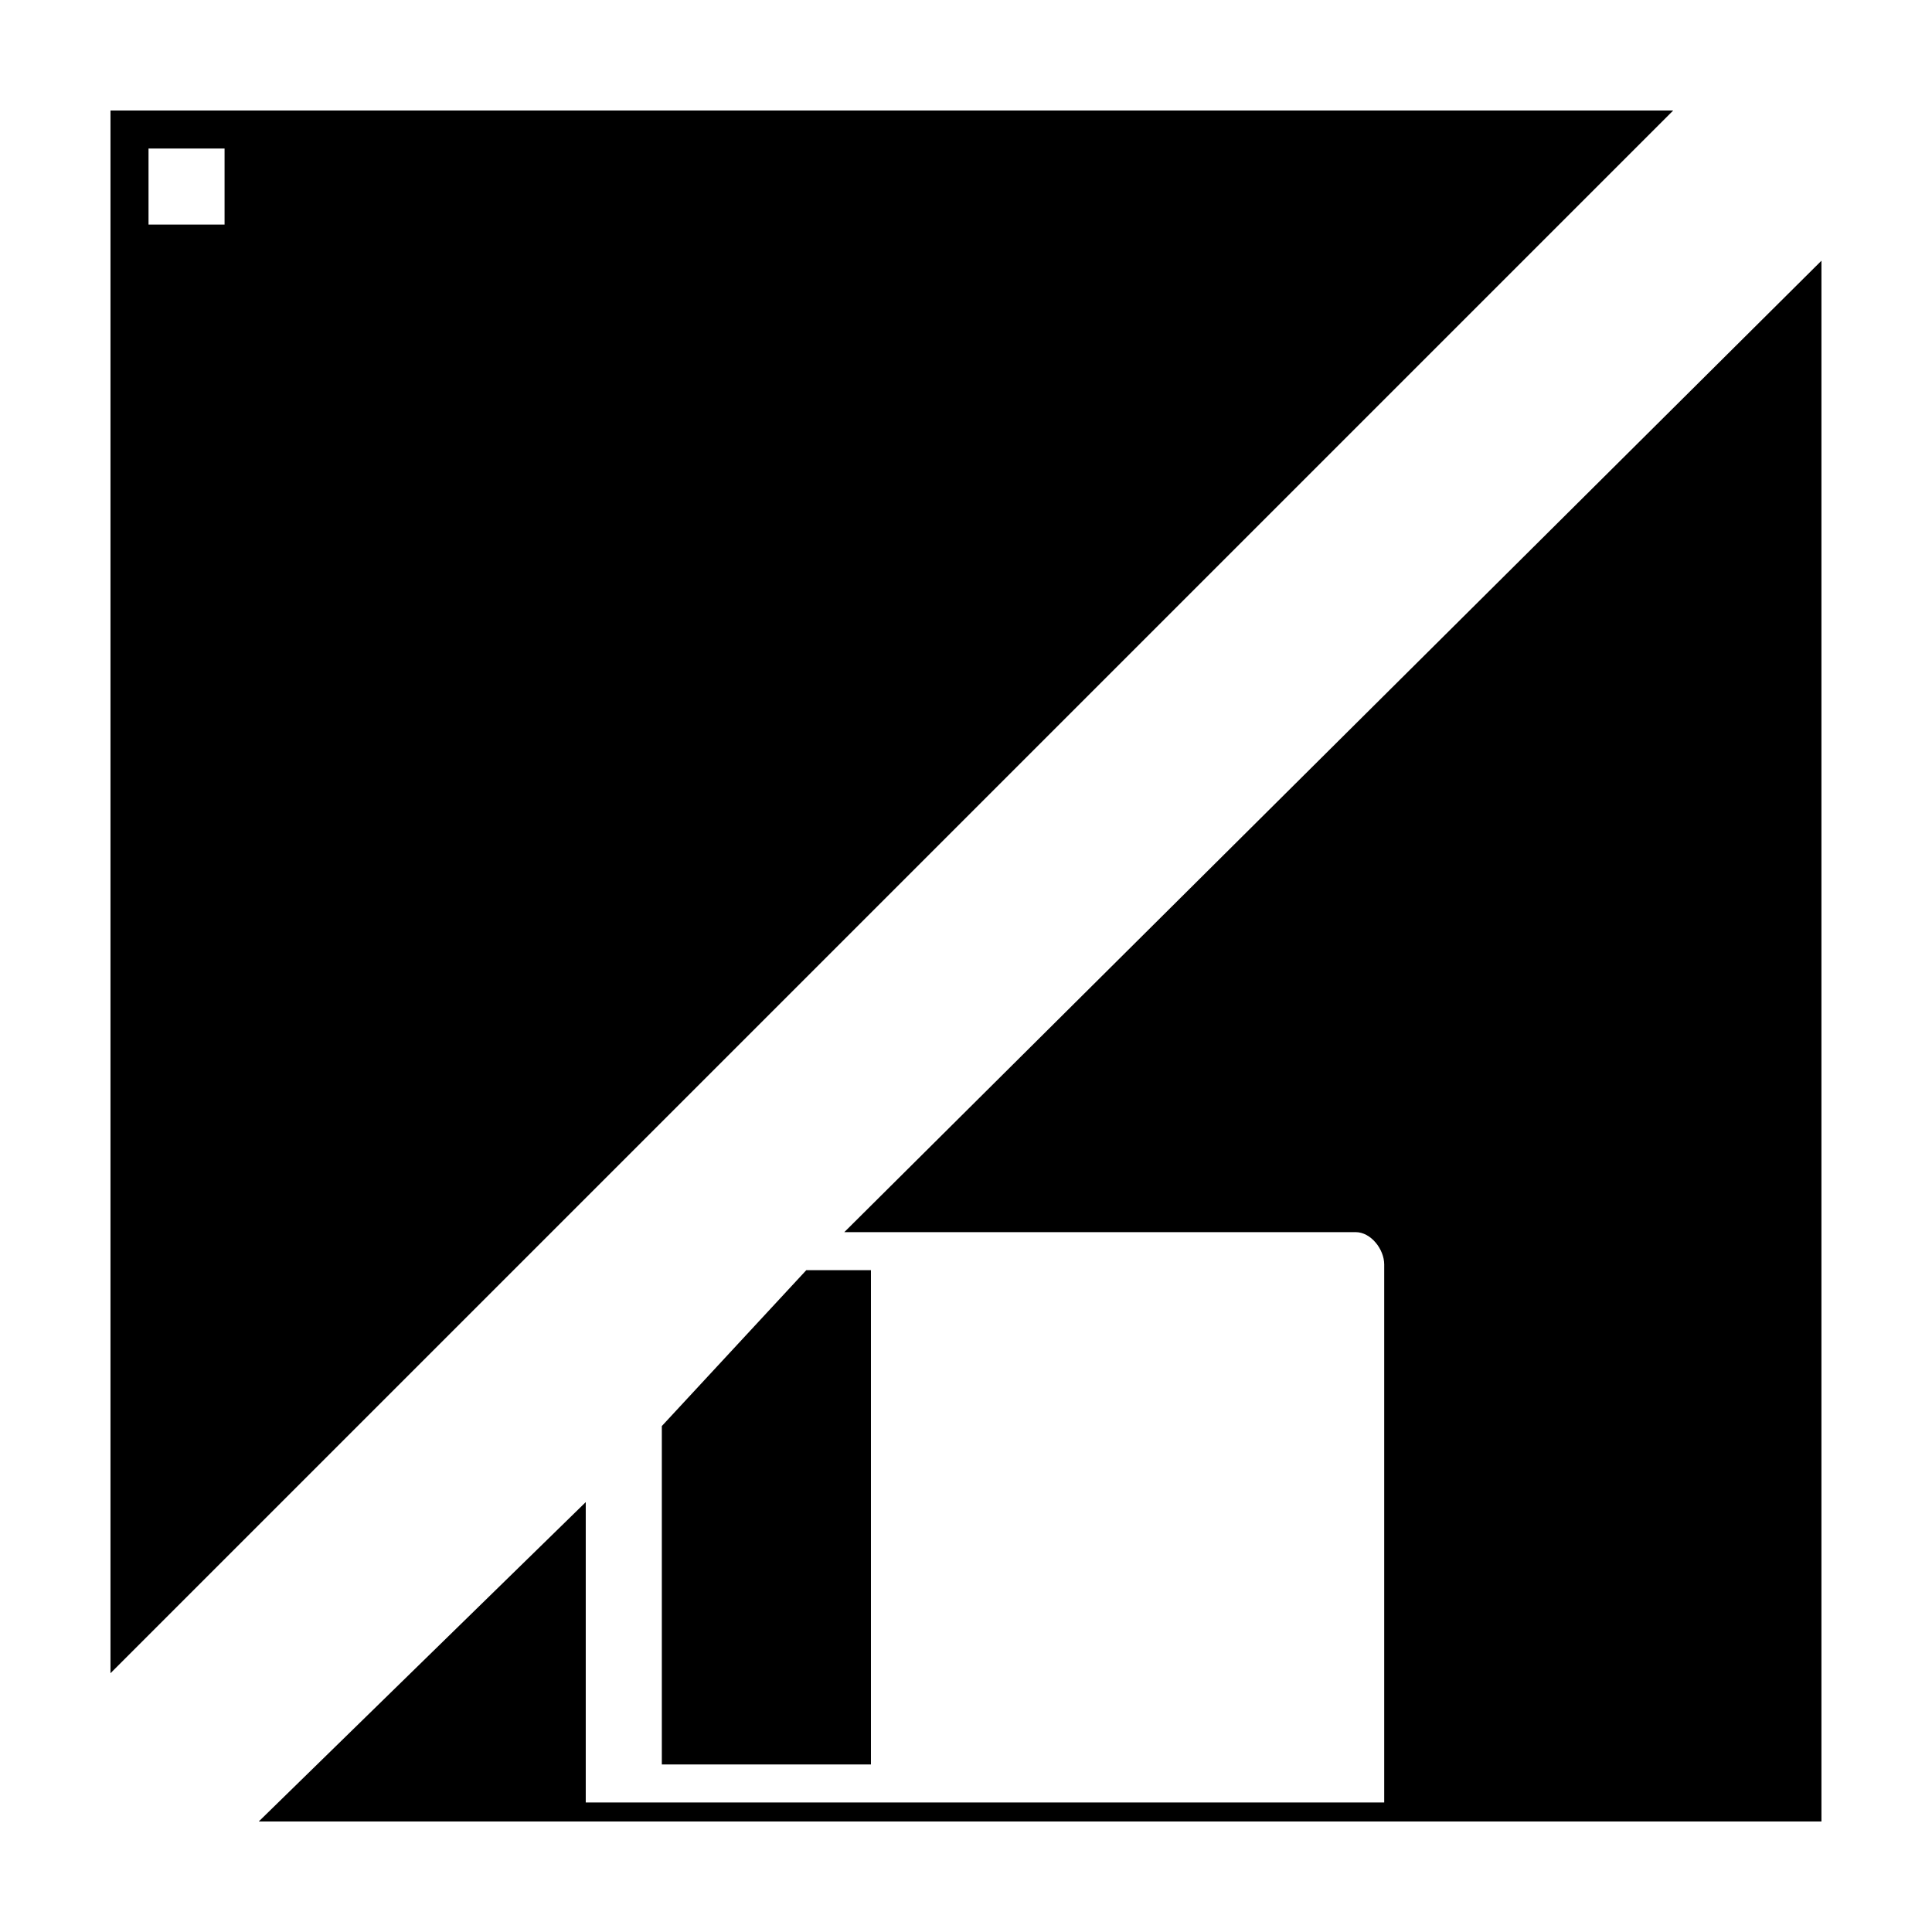
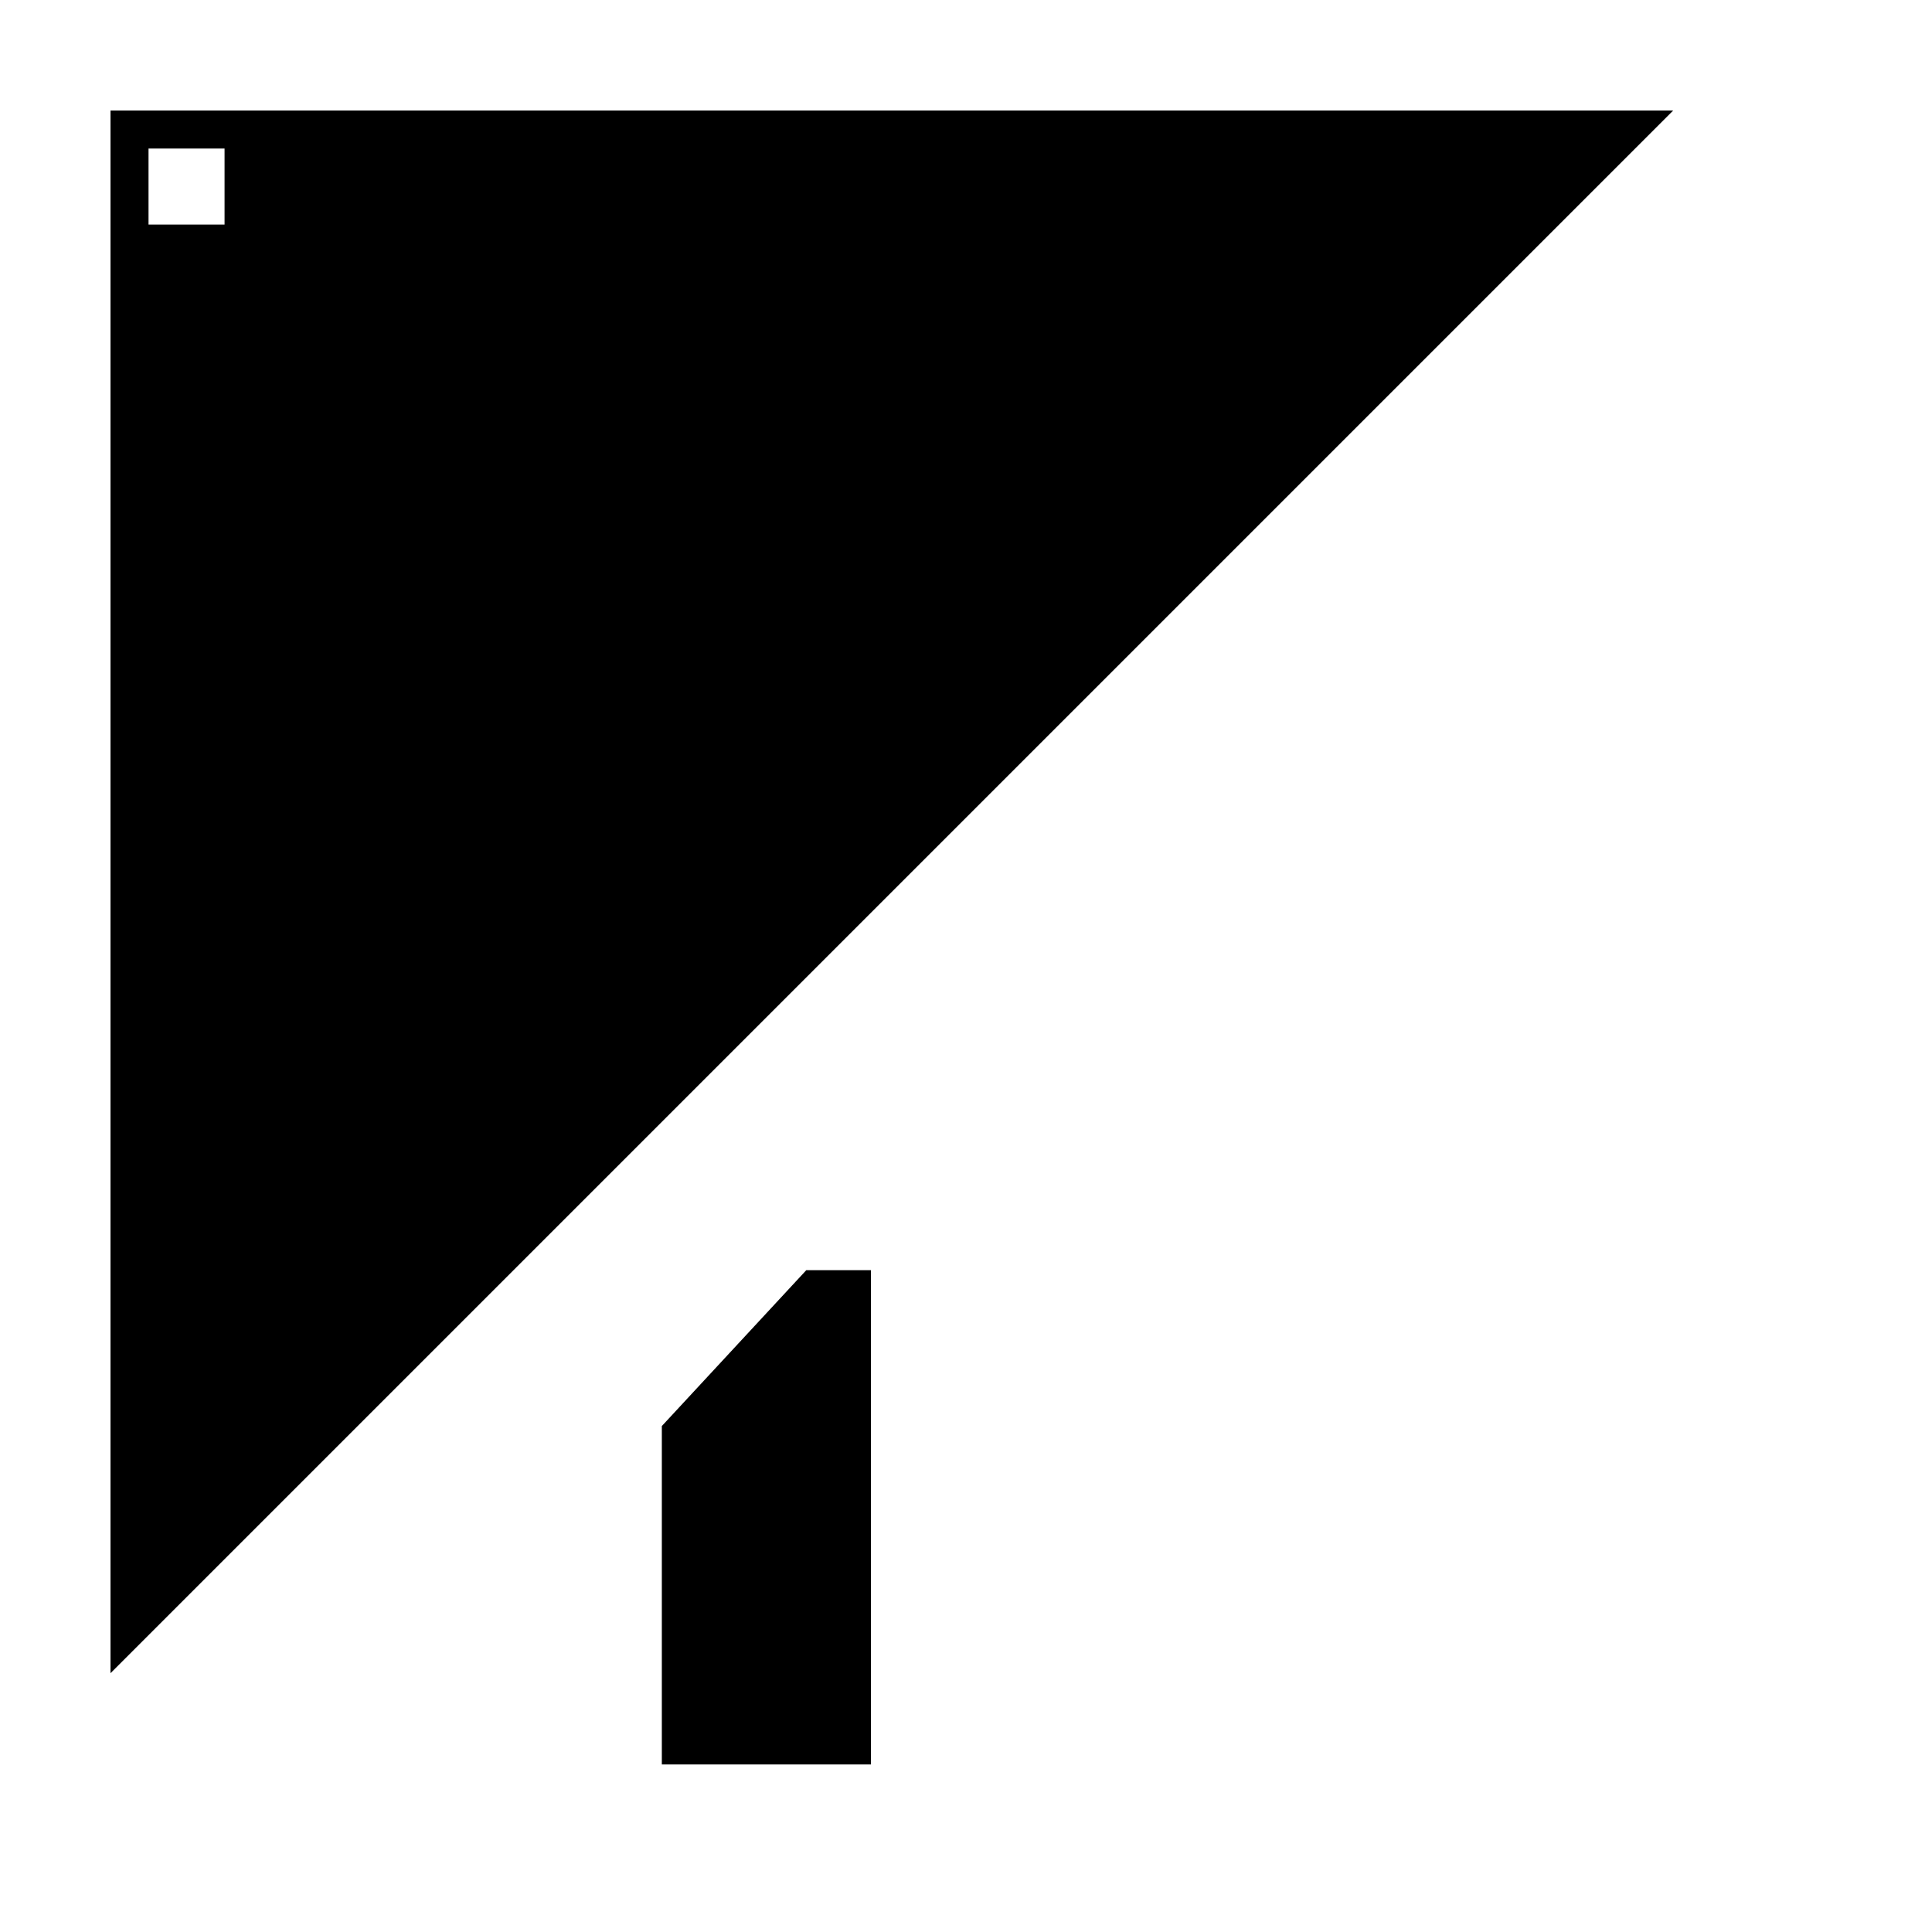
<svg xmlns="http://www.w3.org/2000/svg" fill="#000000" width="800px" height="800px" version="1.1" viewBox="144 144 512 512">
  <g>
    <path d="m319.39 521.92v89.676h55.418v-130.99h-17.129z" />
-     <path d="m367.75 470.53h135.52c4.031 0 7.559 4.535 7.559 8.566v142.58h-211.6v-79.602l-86.656 84.637h414.13v-413.62z" />
    <path d="m587.41 173.29h-414.13v414.13zm-404.05 10.074h20.152v20.152h-20.152z" />
  </g>
</svg>